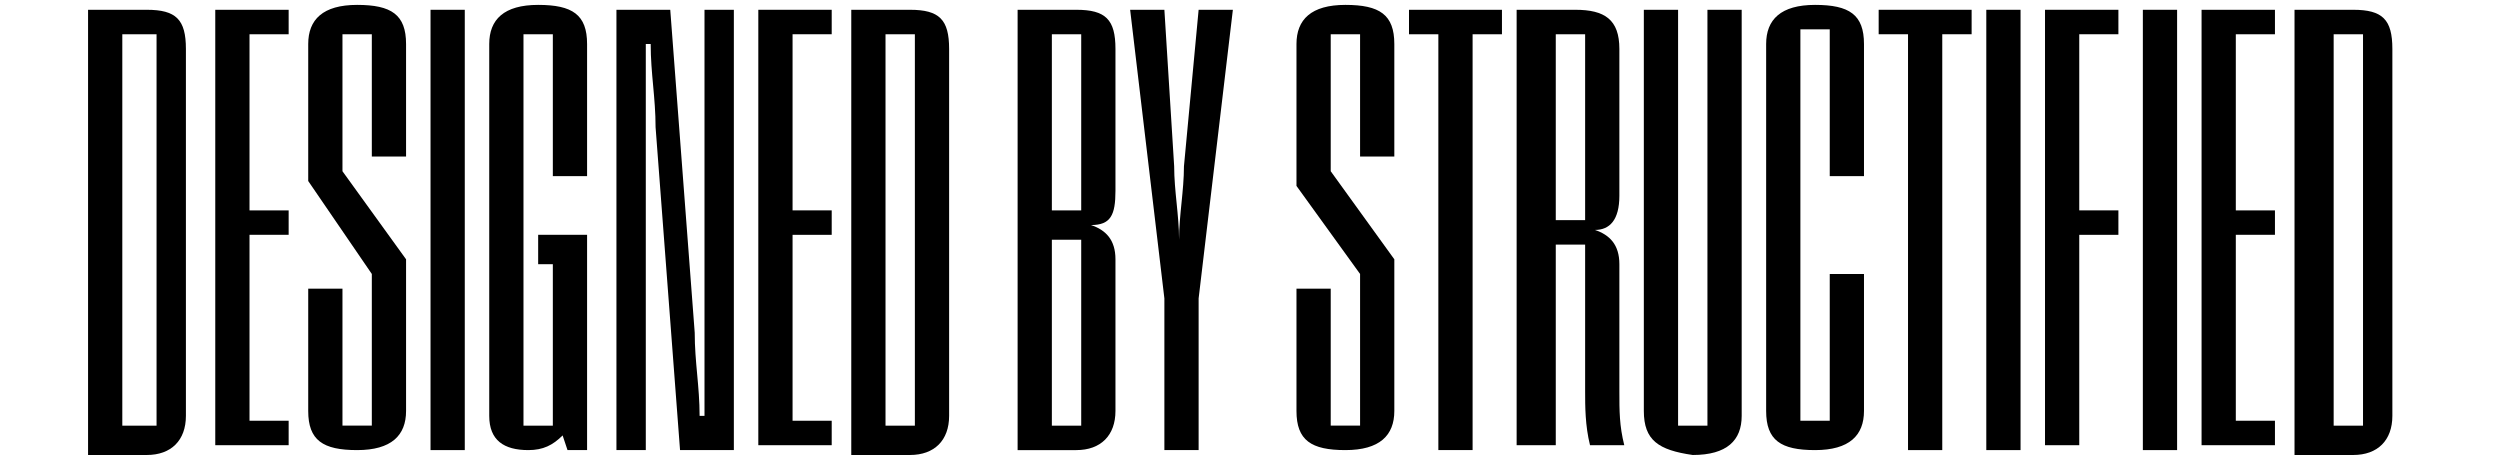
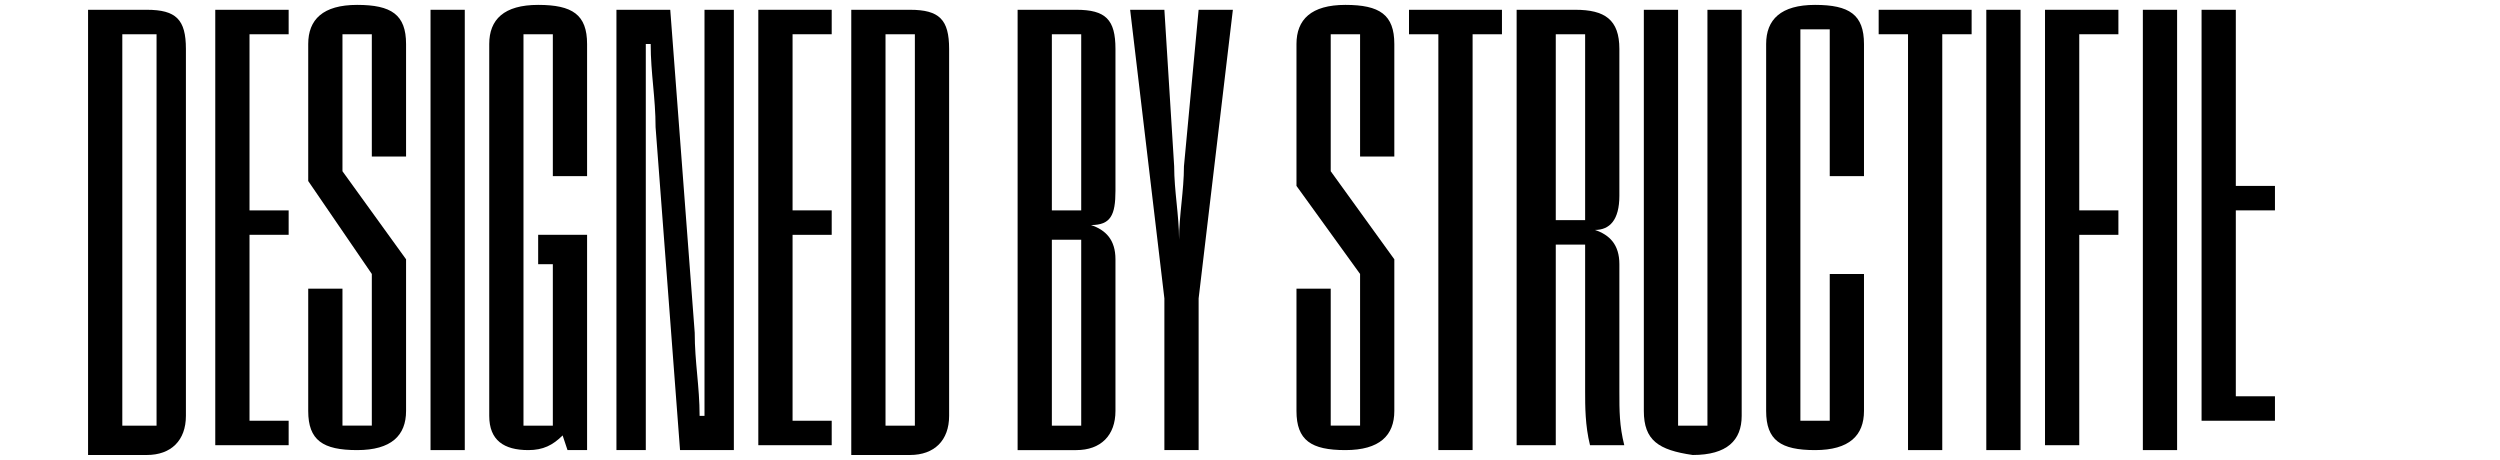
<svg xmlns="http://www.w3.org/2000/svg" version="1.1" id="Layer_1" x="0px" y="0px" viewBox="0 0 51.1 9.4" style="enable-background:new 0 0 51.1 9.4;" xml:space="preserve">
  <style type="text/css">
	.st0{display:none;}
	.st1{display:inline;}
</style>
  <g class="st0">
    <path class="st1" d="M-103.7-0.1l2.7,4.8l0.2,0.5l0.2-0.5l2.7-4.8h1.2c0.2,0,0.4,0.2,0.4,0.4v8.1c0,0.6-0.3,0.8-0.8,0.8h-0.7V2.4   l-2.4,4.5h-1.4l-2.4-4.5v5.9c0,0.6-0.3,0.8-0.8,0.8h-0.7v-9.3H-103.7z" />
    <path class="st1" d="M-88.9-0.4c3,0,4.5,2.2,4.5,4.9c0,2.7-1.6,4.9-4.5,4.9c-3,0-4.6-2.2-4.6-4.9C-93.5,1.8-91.9-0.4-88.9-0.4    M-91.9,4.5c0,2,1.1,3.6,3,3.6c1.9,0,3-1.6,3-3.6c0-2-1.2-3.7-3-3.7C-90.8,0.8-91.9,2.5-91.9,4.5" />
    <path class="st1" d="M-81.3,8c0.5,0,1,0.4,1,1c0,0.5-0.4,1-1,1c-0.5,0-1-0.4-1-1C-82.2,8.4-81.8,8-81.3,8" />
    <path class="st1" d="M-73.1,8.3c0,0.6-0.3,0.8-0.8,0.8h-0.7V1.1h-1.2c-0.3,0-0.5-0.2-0.5-0.5v-0.8h3.2V8.3z" />
    <path class="st1" d="M-56-0.1c2.1,0,3.2,1,3.2,2.9c0,1.9-1.2,2.9-3.2,2.9h-2.1v2.6c0,0.6-0.3,0.8-0.8,0.8h-0.7v-9.3H-56z    M-58.1,1.1v3.4h1.6c1.4,0,2.2-0.3,2.2-1.7s-0.8-1.7-2.2-1.7H-58.1z" />
    <path class="st1" d="M-50.2-0.1h1.5v8.1h4.3v0.9c0,0.2-0.1,0.3-0.4,0.3h-5.4V-0.1z" />
    <path class="st1" d="M-36.8,6.9h-3.7l-0.8,2.3h-1.5l3.5-9.3h1.4l3.5,9.3H-36L-36.8,6.9z M-40.1,5.6h2.8l-1.4-3.9L-40.1,5.6z" />
    <path class="st1" d="M-29.3,0.8c-1,0-1.6,0.4-1.6,1.2c0,0.8,1,1.1,2.2,1.7c1.5,0.8,2.7,1.2,2.7,2.8c0,2.1-1.7,2.8-3.3,2.8   c-1.4,0-2.4-0.4-3.2-1.2l-0.4-0.4l0.3-0.4c0.3-0.4,0.7-0.4,1.1-0.2c0.4,0.3,1.1,0.8,2.1,0.8c0.9,0,1.9-0.4,1.9-1.6   c0-0.9-1.1-1.3-2.1-1.8c-1.2-0.6-2.8-1.2-2.8-2.7c0-1.9,1.6-2.5,3.1-2.5c1,0,2.2,0.3,2.9,0.8l0.4,0.3l-0.3,0.5   c-0.2,0.3-0.5,0.4-0.9,0.2C-27.9,1.1-28.5,0.8-29.3,0.8" />
    <path class="st1" d="M-23.6,1.1c-0.3,0-0.5-0.2-0.5-0.5v-0.8h7.6v0.9c0,0.2-0.1,0.3-0.4,0.3h-2.7v7.2c0,0.6-0.3,0.8-0.8,0.8H-21   V1.1H-23.6z" />
    <path class="st1" d="M-12.7-0.1v8.4c0,0.6-0.3,0.8-0.8,0.8h-0.7v-9.3H-12.7z" />
    <path class="st1" d="M-1.9,8.5c-0.9,0.6-2,0.9-3.3,0.9c-2.8,0-4.7-2-4.7-4.8c0-3,1.9-4.9,4.7-4.9c1.2,0,2.2,0.2,3.1,0.7l0.2,0.1   l-0.3,0.7c-0.1,0.3-0.3,0.4-0.6,0.2c-0.7-0.3-1.5-0.5-2.4-0.5c-1.9,0-3.2,1.7-3.2,3.7c0,2,1.3,3.6,3.2,3.6c1.1,0,1.8-0.3,2.5-0.6   c0.4-0.2,0.6,0,0.8,0.3l0.2,0.5L-1.9,8.5z" />
    <path class="st1" d="M12.4,0.8c-1,0-1.6,0.4-1.6,1.2c0,0.8,1,1.1,2.2,1.7c1.5,0.8,2.7,1.2,2.7,2.8c0,2.1-1.7,2.8-3.3,2.8   c-1.4,0-2.4-0.4-3.2-1.2L8.8,7.8l0.3-0.4C9.5,7.1,9.8,7,10.2,7.3c0.4,0.3,1.1,0.8,2.1,0.8c0.9,0,1.9-0.4,1.9-1.6   c0-0.9-1.1-1.3-2.1-1.8c-1.2-0.6-2.8-1.2-2.8-2.7c0-1.9,1.6-2.5,3.1-2.5c1,0,2.2,0.3,2.9,0.8l0.4,0.3l-0.3,0.5   c-0.2,0.3-0.5,0.4-0.9,0.2C13.8,1.1,13.2,0.8,12.4,0.8" />
    <path class="st1" d="M25.8-0.1V6c0,2.1-1.5,3.4-3.7,3.4c-2.3,0-3.7-1.3-3.7-3.4v-6.1h1.5V6c0,1.5,0.9,2.2,2.2,2.2   c1.3,0,2.2-0.7,2.2-2.2v-6.1H25.8z" />
    <path class="st1" d="M32.6-0.1c2.1,0,3.2,1,3.2,2.9c0,1.3-0.6,2.2-1.6,2.6l2.3,3.8h-1.7l-2.2-3.6h-2.2v2.7c0,0.6-0.3,0.8-0.8,0.8   H29v-9.3H32.6z M30.4,1.1v3.3h1.7c1.4,0,2.2-0.3,2.2-1.6s-0.8-1.6-2.2-1.6H30.4z" />
    <path class="st1" d="M43,9.4c-2.8,0-4.7-2-4.7-4.8c0-3,1.9-4.9,4.7-4.9c1.2,0,2.2,0.2,3.1,0.7l0.2,0.1l-0.3,0.7   c-0.1,0.3-0.3,0.4-0.6,0.2C44.7,1.1,44,0.8,43,0.8c-1.9,0-3.2,1.6-3.2,3.7c0,2,1.3,3.6,3.2,3.6c0.8,0,1.4-0.1,1.9-0.4V5.2h-1.7   c-0.3,0-0.5-0.2-0.5-0.5V4H46c0.3,0,0.5,0.2,0.5,0.5v4C45.6,9.1,44.4,9.4,43,9.4" />
    <path class="st1" d="M51.1,7.9h5v0.9c0,0.2-0.1,0.3-0.4,0.3h-6.1v-9.3h6.3v0.9c0,0.2-0.1,0.3-0.4,0.3h-4.4v2.7h4.7v0.9   c0,0.2-0.1,0.3-0.4,0.3h-4.3V7.9z" />
    <path class="st1" d="M62.4-0.1c2.1,0,3.2,1,3.2,2.9c0,1.3-0.6,2.2-1.6,2.6l2.3,3.8h-1.7l-2.2-3.6h-2.2v2.7c0,0.6-0.3,0.8-0.8,0.8   h-0.7v-9.3H62.4z M60.3,1.1v3.3h1.7c1.4,0,2.2-0.3,2.2-1.6s-0.8-1.6-2.2-1.6H60.3z" />
    <path class="st1" d="M71.6,3.9l2.5-4.1h1.5l-3.3,5.5v2.9c0,0.6-0.3,0.8-0.8,0.8h-0.7V5.4l-3.3-5.5H69L71.6,3.9z" />
    <g class="st1">
      <path d="M135.6,8.5c-0.9,0.6-2,0.9-3.3,0.9c-2.8,0-4.7-2-4.7-4.8c0-3,1.9-4.9,4.7-4.9c1.2,0,2.2,0.2,3.1,0.7l0.2,0.1l-0.3,0.7    c-0.1,0.3-0.3,0.4-0.6,0.2c-0.7-0.3-1.5-0.5-2.4-0.5c-1.9,0-3.2,1.7-3.2,3.7c0,2,1.3,3.6,3.2,3.6c1.1,0,1.8-0.3,2.5-0.6    c0.4-0.2,0.6,0,0.8,0.3l0.2,0.5L135.6,8.5z" />
      <path d="M94.4,8.5c-0.9,0.6-2,0.9-3.3,0.9c-2.8,0-4.7-2-4.7-4.8c0-3,1.9-4.9,4.7-4.9c1.2,0,2.2,0.2,3.1,0.7l0.2,0.1l-0.3,0.7    c-0.1,0.3-0.3,0.4-0.6,0.2C92.7,1.1,92,0.8,91,0.8c-1.9,0-3.2,1.7-3.2,3.7c0,2,1.3,3.6,3.2,3.6c1.1,0,1.8-0.3,2.5-0.6    c0.4-0.2,0.6,0,0.8,0.3l0.2,0.5L94.4,8.5z" />
      <path d="M119-0.1h-1.1h0v6.8l-4.7-6.8h-1.6v9.3h0.7c0.5,0,0.8-0.2,0.8-0.8V2.4l4.6,6.7h0.3h0.5h0.1c0.5,0,0.8-0.2,0.8-0.8V0.2    C119.3,0,119.2-0.1,119-0.1z" />
      <path d="M124.5-0.1v8.4c0,0.6-0.3,0.8-0.8,0.8H123v-9.3H124.5z" />
      <path d="M107.9-0.1v8.4c0,0.6-0.3,0.8-0.8,0.8h-0.7v-9.3H107.9z" />
      <path d="M97.8-0.1h1.5v8.1h4.3v0.9c0,0.2-0.1,0.3-0.4,0.3h-5.4V-0.1z" />
    </g>
    <g class="st1">
      <path d="M144.5-1.7c0.1-0.1,0.2-0.2,0.3-0.3h-0.5C144.3-1.9,144.4-1.8,144.5-1.7" />
      <path d="M151.7,5.8V7h0.3h0.2V6.2C152,6.1,151.9,5.9,151.7,5.8" />
      <path d="M150.7,7h0.3h0.2V5.2c-0.2-0.3-0.4-0.5-0.5-0.8V7z" />
      <path d="M152.2-2L152.2-2l-0.5,0v0.5C151.9-1.7,152-1.8,152.2-2" />
      <path d="M150.7-0.1c0.1-0.3,0.3-0.6,0.5-0.8V-2h-0.5L150.7-0.1L150.7-0.1z" />
      <path d="M152.7,7h0.3h0.2V6.8c-0.2-0.1-0.3-0.2-0.5-0.3V7z" />
      <path d="M149.2-0.1L149.2-0.1c0-1.2-0.9-1.7-1.7-1.7c-0.8,0-1.7,0.5-1.7,1.7v0v0V7h0.5v-7.1v0v0c0-0.8,0.6-1.3,1.3-1.3    c0.6,0,1.3,0.4,1.3,1.3v0v0V7h0.5V-0.1L149.2-0.1" />
      <path d="M148.2-0.1L148.2-0.1c0-0.2-0.1-0.4-0.2-0.6c-0.1-0.1-0.3-0.2-0.5-0.2c-0.4,0-0.7,0.2-0.7,0.7v0v0V7h0.5v-7.1    c0-0.1,0.1-0.3,0.3-0.3c0.1,0,0.3,0.1,0.3,0.3V7h0.5V-0.1L148.2-0.1" />
      <path d="M144.7-0.1L144.7-0.1L144.7-0.1V7h0.5v-7.1v0v0c0-0.9,0.5-1.6,1.1-1.9h-0.8C145-1.6,144.7-0.9,144.7-0.1" />
      <path d="M142.7-1.9c0.6,0.4,1,1,1,1.9v0v0V7h0.5v-7.1c0,0,0,0,0,0c0,0,0,0,0,0c0-0.8-0.3-1.5-0.7-1.9L142.7-1.9L142.7-1.9z" />
      <path d="M143.2-0.1L143.2-0.1L143.2-0.1c0-0.6-0.2-1-0.5-1.3V7h0.5V-0.1z" />
      <rect x="142.7" y="7.5" width="13.7" height="0.5" />
      <polygon points="142.7,8.5 142.7,8.5 142.7,9 156.4,9 156.4,8.5 156.4,8.5   " />
      <polygon points="142.7,9.5 142.7,9.5 142.7,10 156.4,10 156.4,9.5 156.4,9.5   " />
      <polygon points="142.7,10.5 142.7,10.5 142.7,11 156.4,11 156.4,10.5 156.4,10.5   " />
      <path d="M150.2-0.1c0-0.8-0.3-1.5-0.7-1.9h-0.8c0.6,0.4,1.1,1,1.1,1.9v0v0V7h0.5V2.2V2V-0.1L150.2-0.1L150.2-0.1" />
      <path d="M155.4,1.3c-0.5,0-0.8,0.4-0.8,0.8c0,0.5,0.4,0.8,0.8,0.8s0.8-0.4,0.8-0.8C156.2,1.6,155.9,1.3,155.4,1.3 M155.4,2.4    c-0.2,0-0.3-0.2-0.3-0.3c0-0.2,0.2-0.3,0.3-0.3c0.2,0,0.3,0.2,0.3,0.3C155.8,2.3,155.6,2.4,155.4,2.4" />
      <path d="M155.4,3.4c-0.7,0-1.3-0.6-1.3-1.3c0-0.7,0.6-1.3,1.3-1.3c0.4,0,0.7,0.2,1,0.4V0.6c-0.3-0.2-0.6-0.3-1-0.3    c-1,0-1.8,0.8-1.8,1.8c0,1,0.8,1.8,1.8,1.8c0.4,0,0.7-0.1,1-0.3V3C156.1,3.2,155.8,3.4,155.4,3.4" />
      <path d="M155.4,5.3c-1.8,0-3.3-1.5-3.3-3.3c0-1.8,1.5-3.3,3.3-3.3c0.3,0,0.7,0.1,1,0.1v-0.5c-0.3-0.1-0.6-0.1-1-0.1    c-2.1,0-3.7,1.7-3.7,3.7c0,2.1,1.7,3.7,3.7,3.7c0.3,0,0.7,0,1-0.1V5.2C156.1,5.3,155.7,5.3,155.4,5.3" />
      <path d="M155.4,4.4c-1.3,0-2.3-1-2.3-2.3s1-2.3,2.3-2.3c0.3,0,0.7,0.1,1,0.2v-0.5c-0.3-0.1-0.6-0.2-1-0.2c-1.5,0-2.8,1.2-2.8,2.8    c0,1.5,1.2,2.8,2.8,2.8c0.3,0,0.7-0.1,1-0.2V4.2C156.1,4.3,155.8,4.4,155.4,4.4" />
      <path d="M155.4,6.3c-2.3,0-4.2-1.9-4.2-4.2c0-2,1.4-3.6,3.2-4.1h-1.3c-1.4,0.8-2.4,2.3-2.4,4.1c0,2.6,2.1,4.7,4.7,4.7    c0.3,0,0.6,0,0.9-0.1V6.2C156.1,6.3,155.7,6.3,155.4,6.3" />
    </g>
  </g>
  <g>
    <path d="M1.8,0.2H3c0.6,0,0.8,0.2,0.8,0.8v7.5c0,0.5-0.3,0.8-0.8,0.8H1.8V0.2z M3.2,8.7v-8H2.5v8H3.2z" />
    <path d="M4.4,0.2h1.5v0.5H5.1v3.6h0.8v0.5H5.1v3.8h0.8v0.5H4.4V0.2z" />
    <path d="M6.3,8.4V5.9H7v2.8h0.6V5.6L6.3,3.7V0.9c0-0.5,0.3-0.8,1-0.8c0.7,0,1,0.2,1,0.8v2.3H7.6V0.7H7v2.8l1.3,1.8v3.1   c0,0.5-0.3,0.8-1,0.8C6.6,9.2,6.3,9,6.3,8.4z" />
    <path d="M8.8,0.2h0.7v9H8.8V0.2z" />
    <path d="M10,8.5V0.9c0-0.5,0.3-0.8,1-0.8s1,0.2,1,0.8l0,2.7h-0.7l0-2.9h-0.6v8h0.6V5.4h-0.3V4.8h1v4.4h-0.4l-0.1-0.3   c-0.2,0.2-0.4,0.3-0.7,0.3C10.3,9.2,10,9,10,8.5z" />
    <path d="M12.6,0.2h1.1l0.5,6.6c0,0.6,0.1,1.1,0.1,1.7h0.1c0-0.6,0-1.1,0-1.7V0.2h0.6v9h-1.1l-0.5-6.6c0-0.6-0.1-1.1-0.1-1.7h-0.1   c0,0.6,0,1.1,0,1.7l0,6.6h-0.6V0.2z" />
    <path d="M15.4,0.2H17v0.5h-0.8v3.6H17v0.5h-0.8v3.8H17v0.5h-1.5V0.2z" />
    <path d="M17.4,0.2h1.2c0.6,0,0.8,0.2,0.8,0.8v7.5c0,0.5-0.3,0.8-0.8,0.8h-1.2V0.2z M18.7,8.7v-8h-0.6v8H18.7z" />
    <path d="M20.8,0.2H22c0.6,0,0.8,0.2,0.8,0.8v2.9c0,0.5-0.1,0.7-0.5,0.7v0c0.3,0.1,0.5,0.3,0.5,0.7v3.1c0,0.5-0.3,0.8-0.8,0.8h-1.2   V0.2z M22.1,4.3V0.7h-0.6v3.6H22.1z M22.1,8.7V4.9h-0.6v3.8H22.1z" />
    <path d="M23.8,6.1l-0.7-5.9h0.7L24,3.4c0,0.5,0.1,1,0.1,1.5h0c0-0.5,0.1-1,0.1-1.5l0.3-3.2h0.7l-0.7,5.9v3.1h-0.7V6.1z" />
    <path d="M26.5,8.4V5.9h0.7v2.8h0.6V5.6l-1.3-1.8V0.9c0-0.5,0.3-0.8,1-0.8c0.7,0,1,0.2,1,0.8v2.3h-0.7V0.7h-0.6v2.8l1.3,1.8v3.1   c0,0.5-0.3,0.8-1,0.8C26.8,9.2,26.5,9,26.5,8.4z" />
    <path d="M29.4,0.7h-0.6V0.2h1.9v0.5h-0.6v8.5h-0.7V0.7z" />
    <path d="M31,0.2h1.2c0.6,0,0.9,0.2,0.9,0.8V4c0,0.5-0.2,0.7-0.5,0.7v0c0.3,0.1,0.5,0.3,0.5,0.7v2.6c0,0.4,0,0.7,0.1,1.1h-0.7   c-0.1-0.4-0.1-0.8-0.1-1.1V5h-0.6v4.1H31V0.2z M32.4,4.5V0.7h-0.6v3.8H32.4z" />
    <path d="M33.6,8.4V0.2h0.7v8.5h0.6V0.2h0.7v8.3c0,0.5-0.3,0.8-1,0.8C33.9,9.2,33.6,9,33.6,8.4z" />
    <path d="M36.1,8.4V0.9c0-0.5,0.3-0.8,1-0.8s1,0.2,1,0.8v2.7h-0.7v-3h-0.6v8h0.6v-3h0.7v2.8c0,0.5-0.3,0.8-1,0.8S36.1,9,36.1,8.4z" />
    <path d="M39,0.7h-0.6V0.2h1.9v0.5h-0.6v8.5H39V0.7z" />
    <path d="M40.6,0.2h0.7v9h-0.7V0.2z" />
    <path d="M41.8,0.2h1.5v0.5h-0.8v3.6h0.8v0.5h-0.8v4.3h-0.7V0.2z" />
    <path d="M43.8,0.2h0.7v9h-0.7V0.2z" />
-     <path d="M45,0.2h1.5v0.5h-0.8v3.6h0.8v0.5h-0.8v3.8h0.8v0.5H45V0.2z" />
-     <path d="M46.9,0.2h1.2c0.6,0,0.8,0.2,0.8,0.8v7.5c0,0.5-0.3,0.8-0.8,0.8h-1.2V0.2z M48.3,8.7v-8h-0.6v8H48.3z" />
+     <path d="M45,0.2h1.5h-0.8v3.6h0.8v0.5h-0.8v3.8h0.8v0.5H45V0.2z" />
  </g>
</svg>